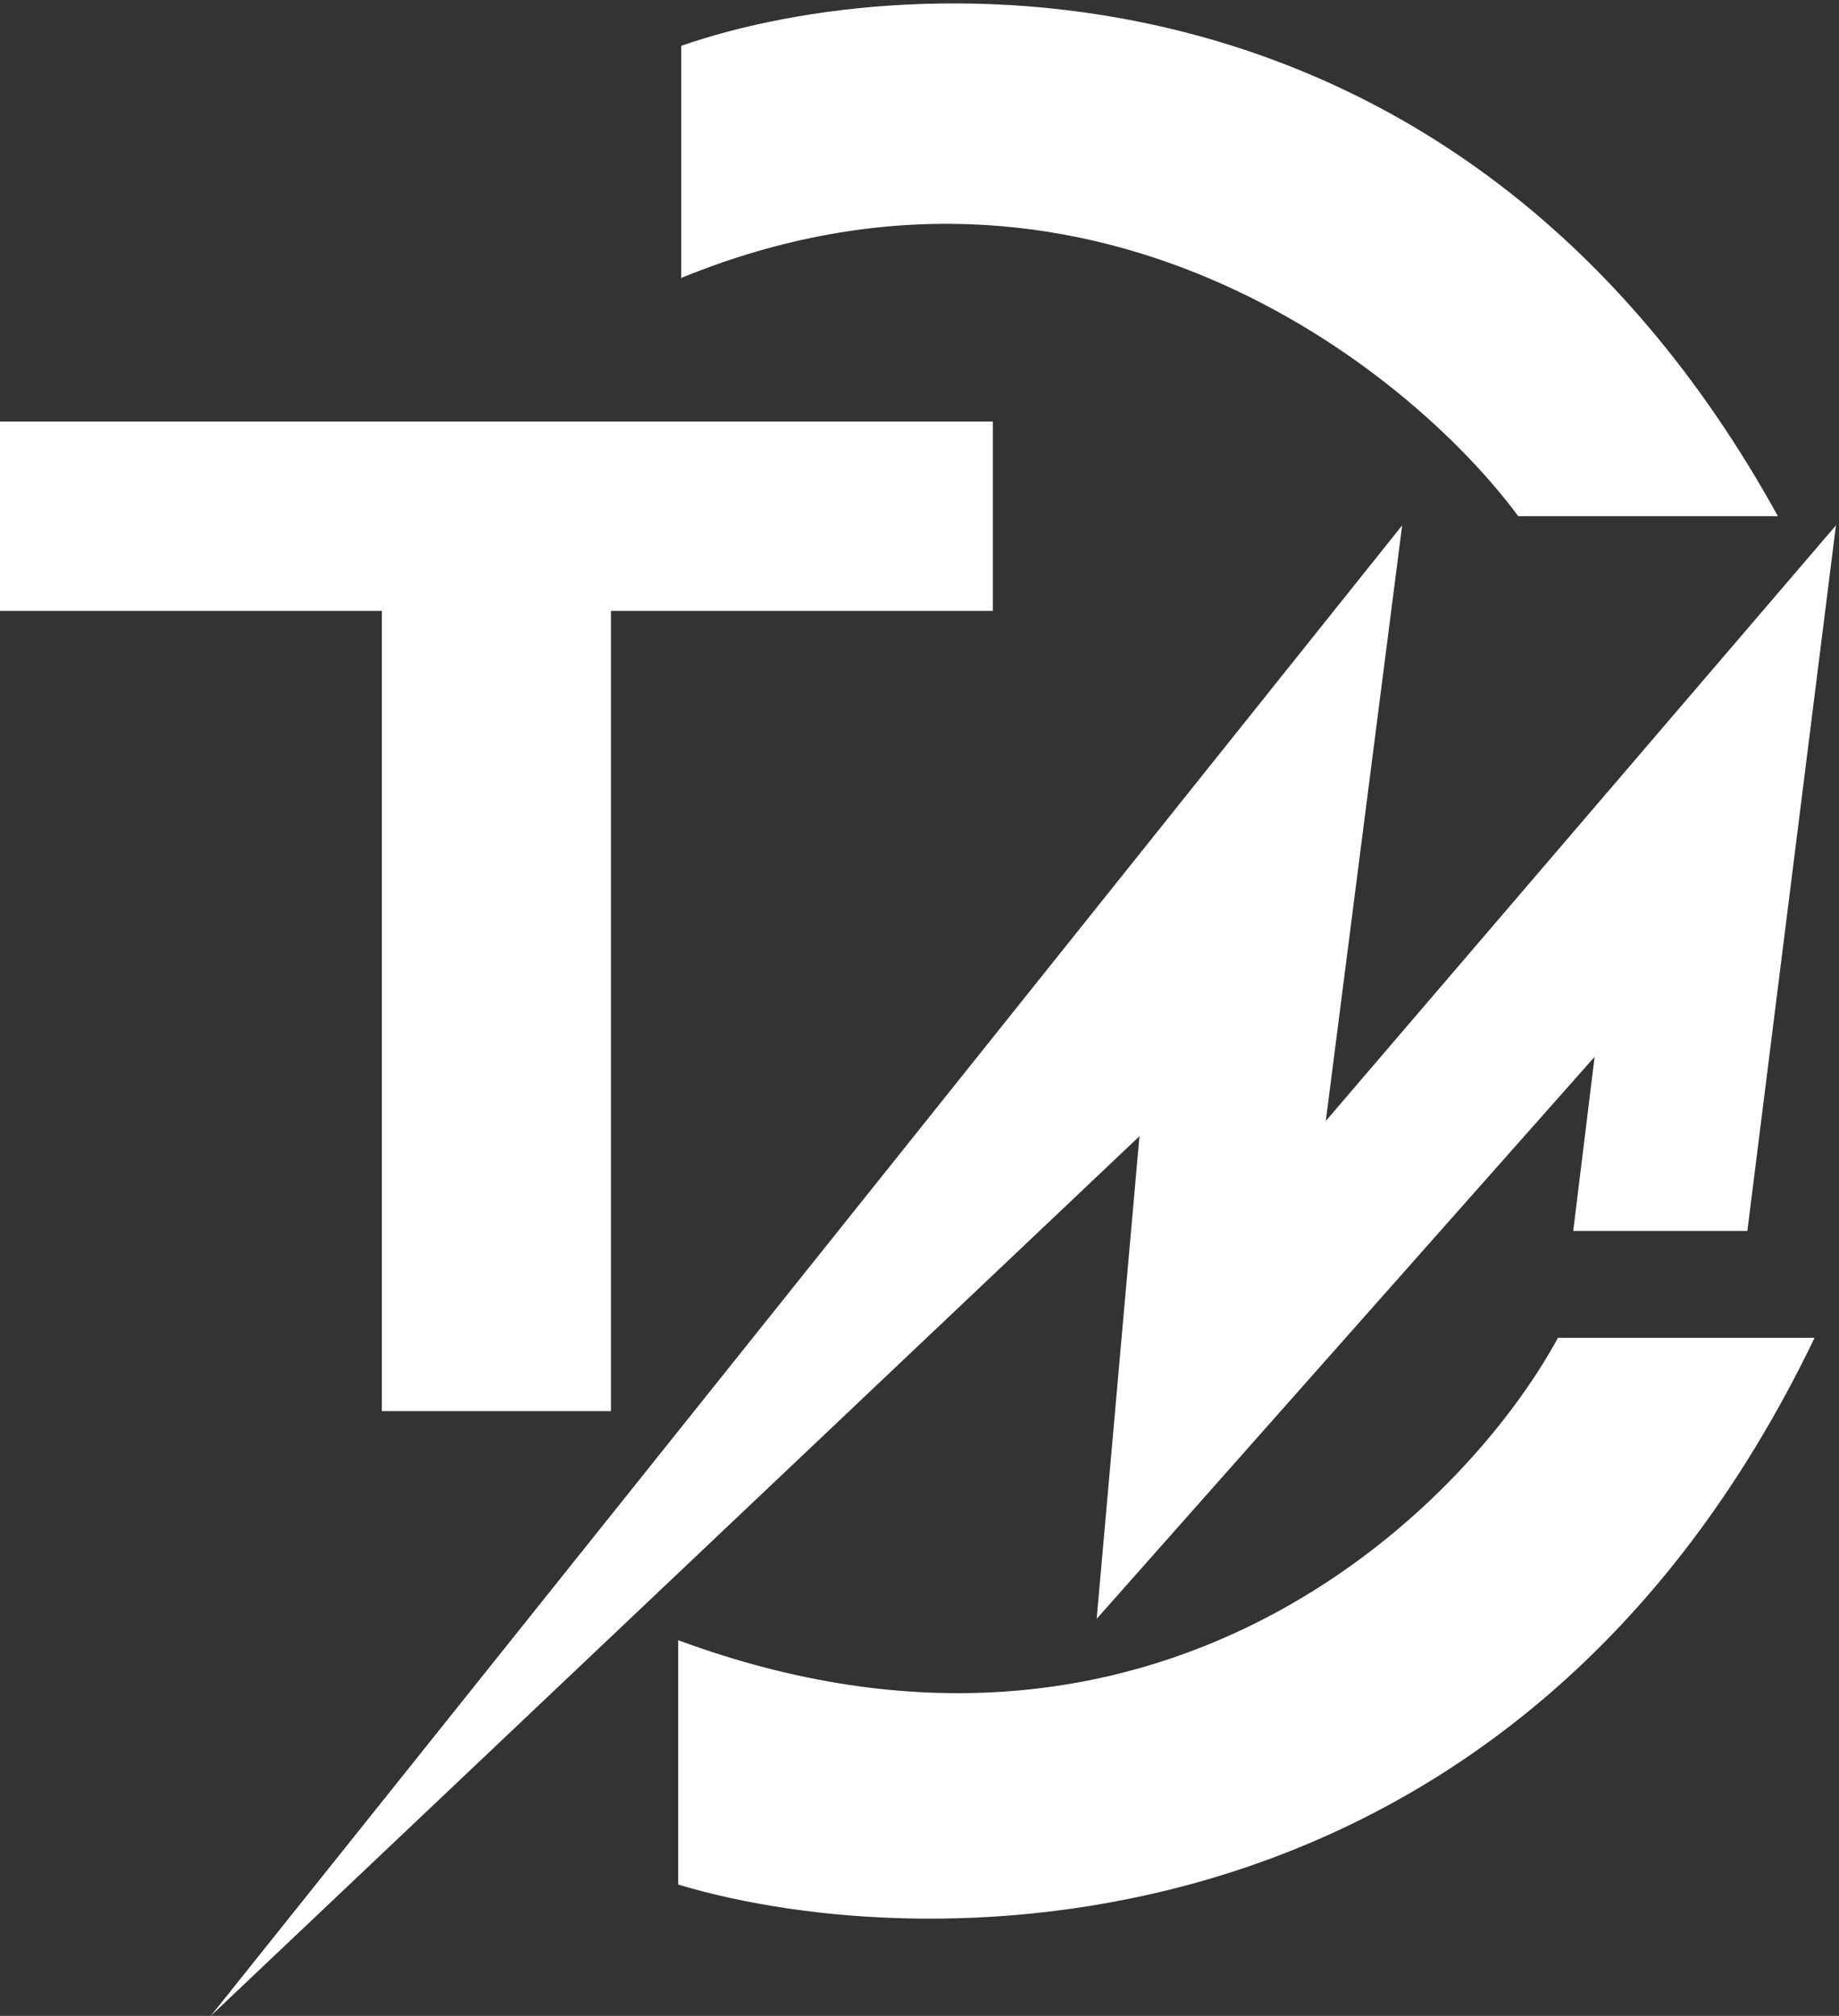
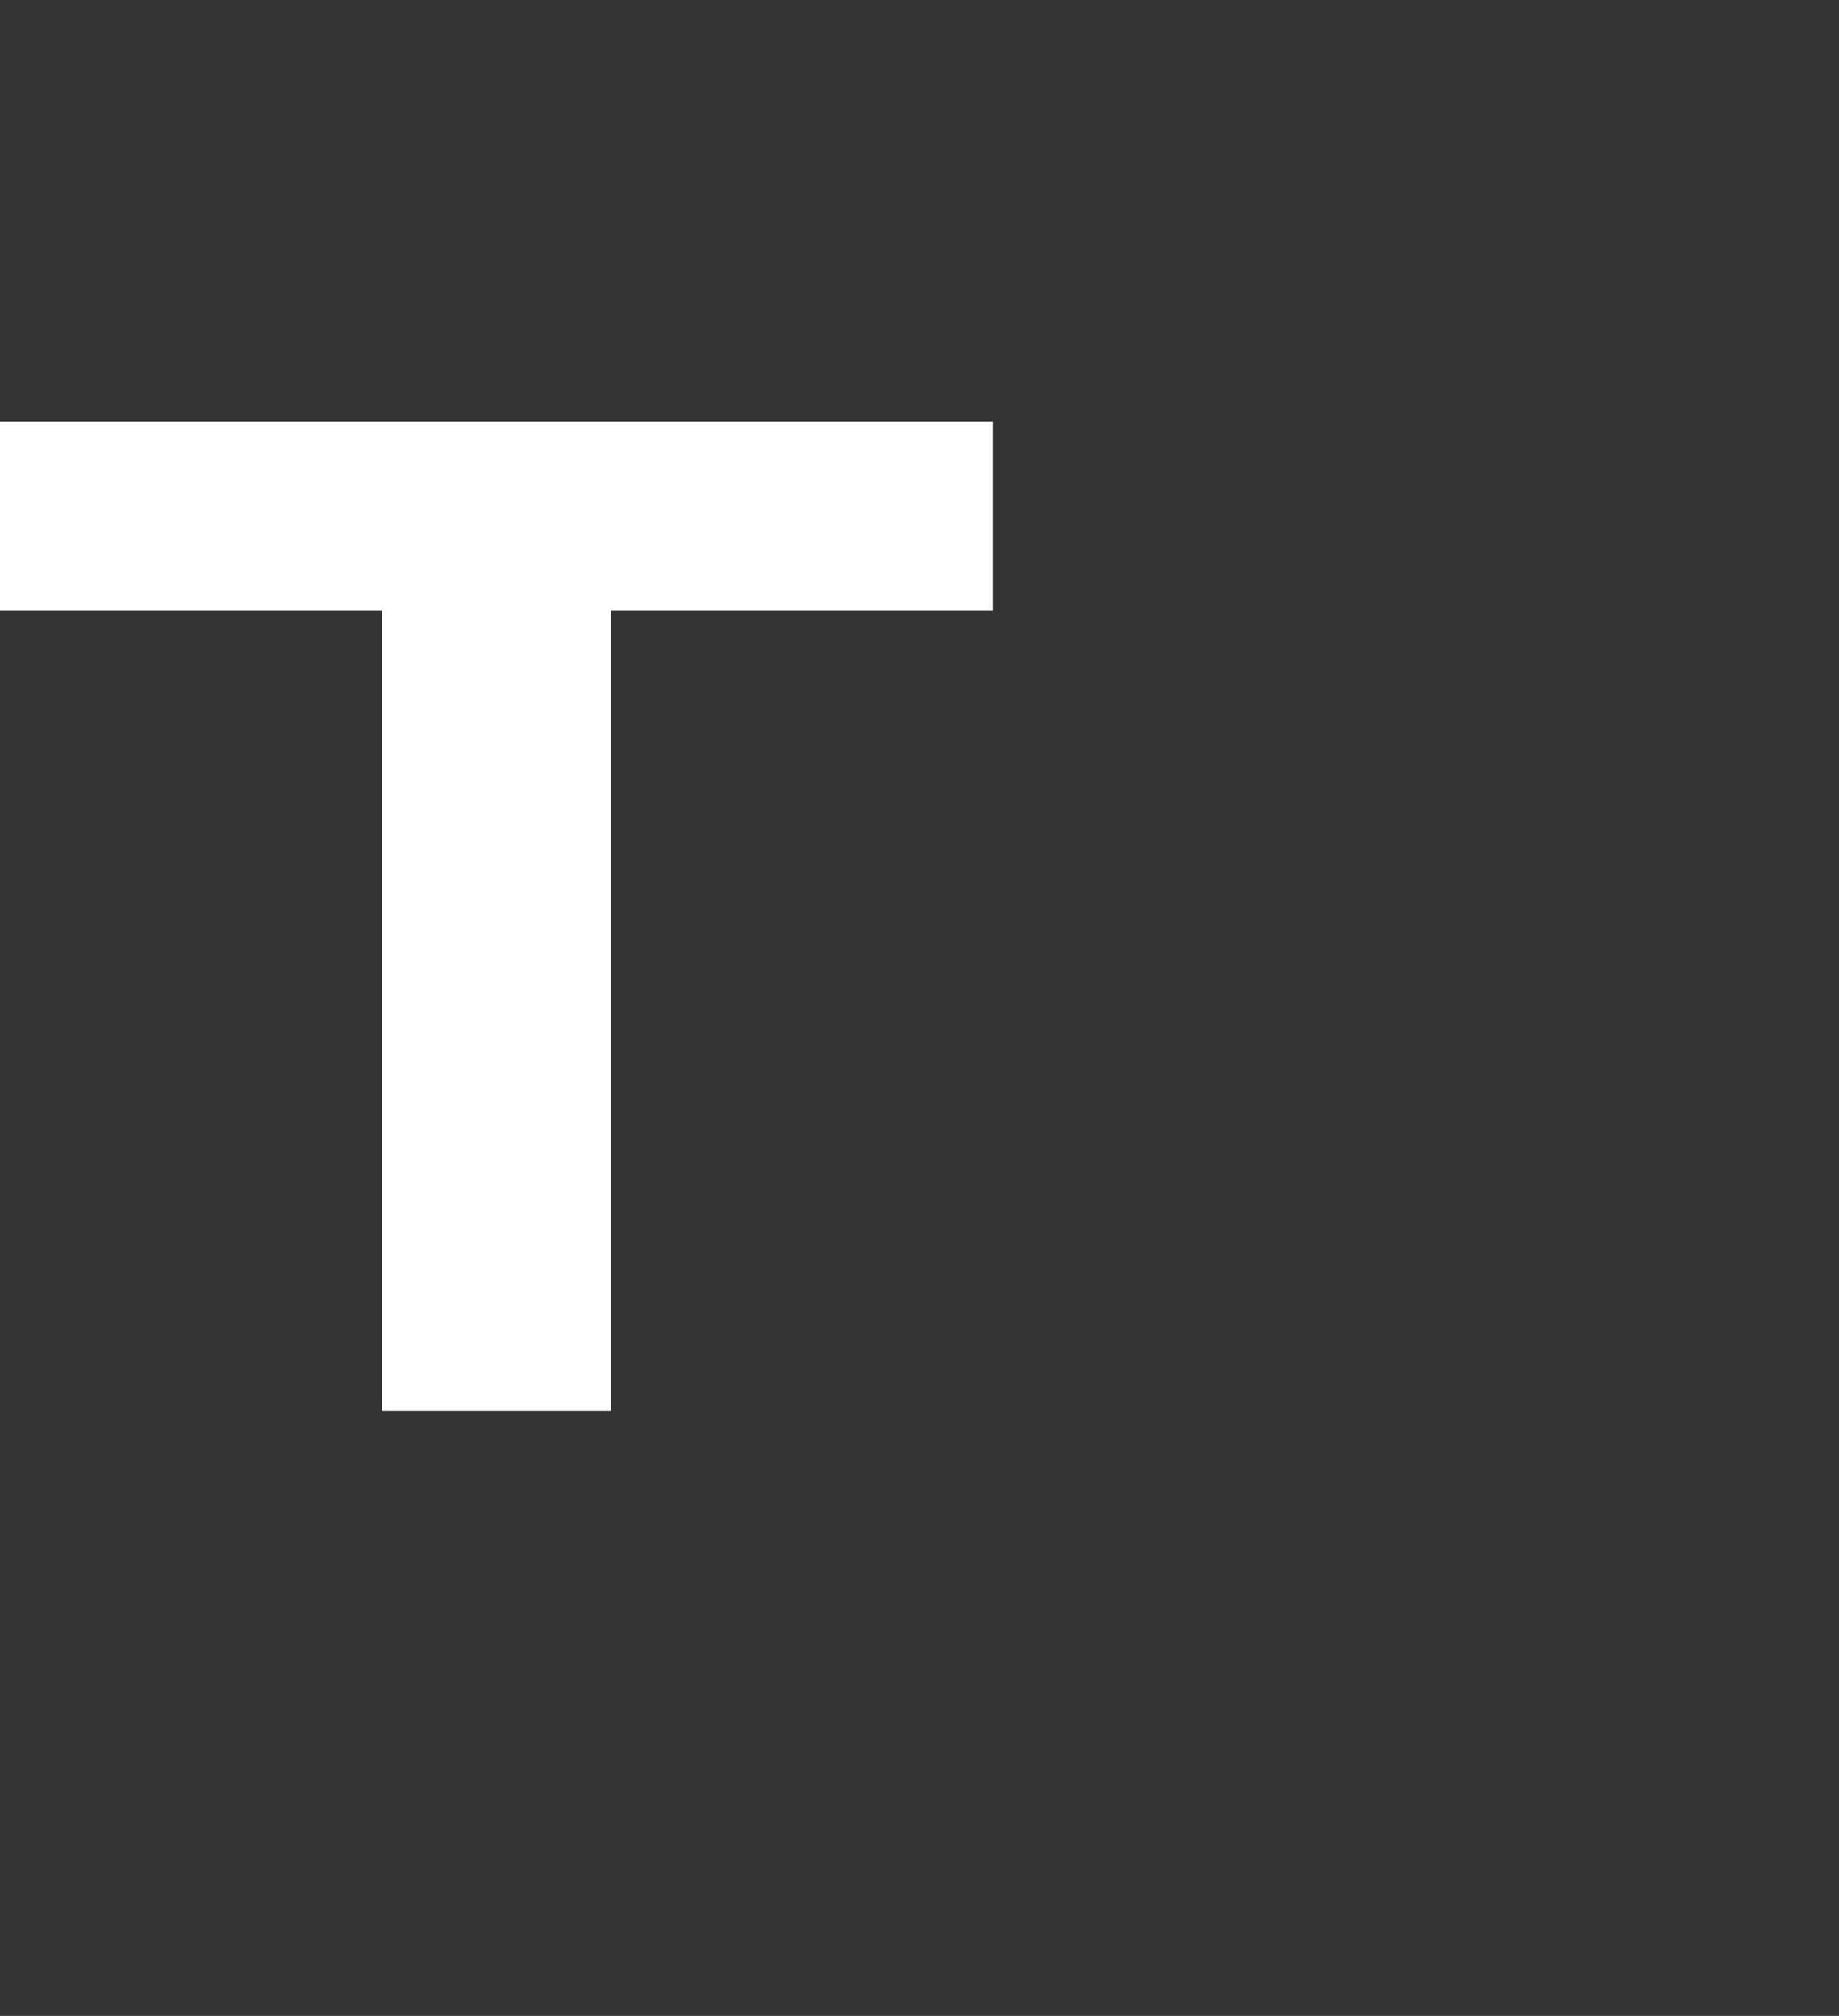
<svg xmlns="http://www.w3.org/2000/svg" width="301" height="330" viewBox="0 0 301 330" fill="none">
  <rect x="0" y="0" width="301" height="330" fill="#333333" stroke="none" />
-   <path d="M286 201.5H257.5L261 173L179.5 265L186.5 186L34.5 330L229.5 86L217 183.5L300.5 86L286 201.5Z" fill="white" />
-   <path d="M297 219C248.2 320.6 152.667 321 111 308.5V268.5C189 297.3 239.5 247.5 255 219H297Z" fill="white" />
-   <path d="M162.5 100H100V231H62.5V100H0V69H162.5V100Z" fill="white" />
-   <path d="M111.5 7.501C149.833 -5.833 239.4 -9.1 291 84.5H248.5C230.5 60.167 177.9 18.3 111.5 45.5V7.501Z" fill="white" />
+   <path d="M162.5 100H100V231H62.5V100H0V69H162.5Z" fill="white" />
</svg>